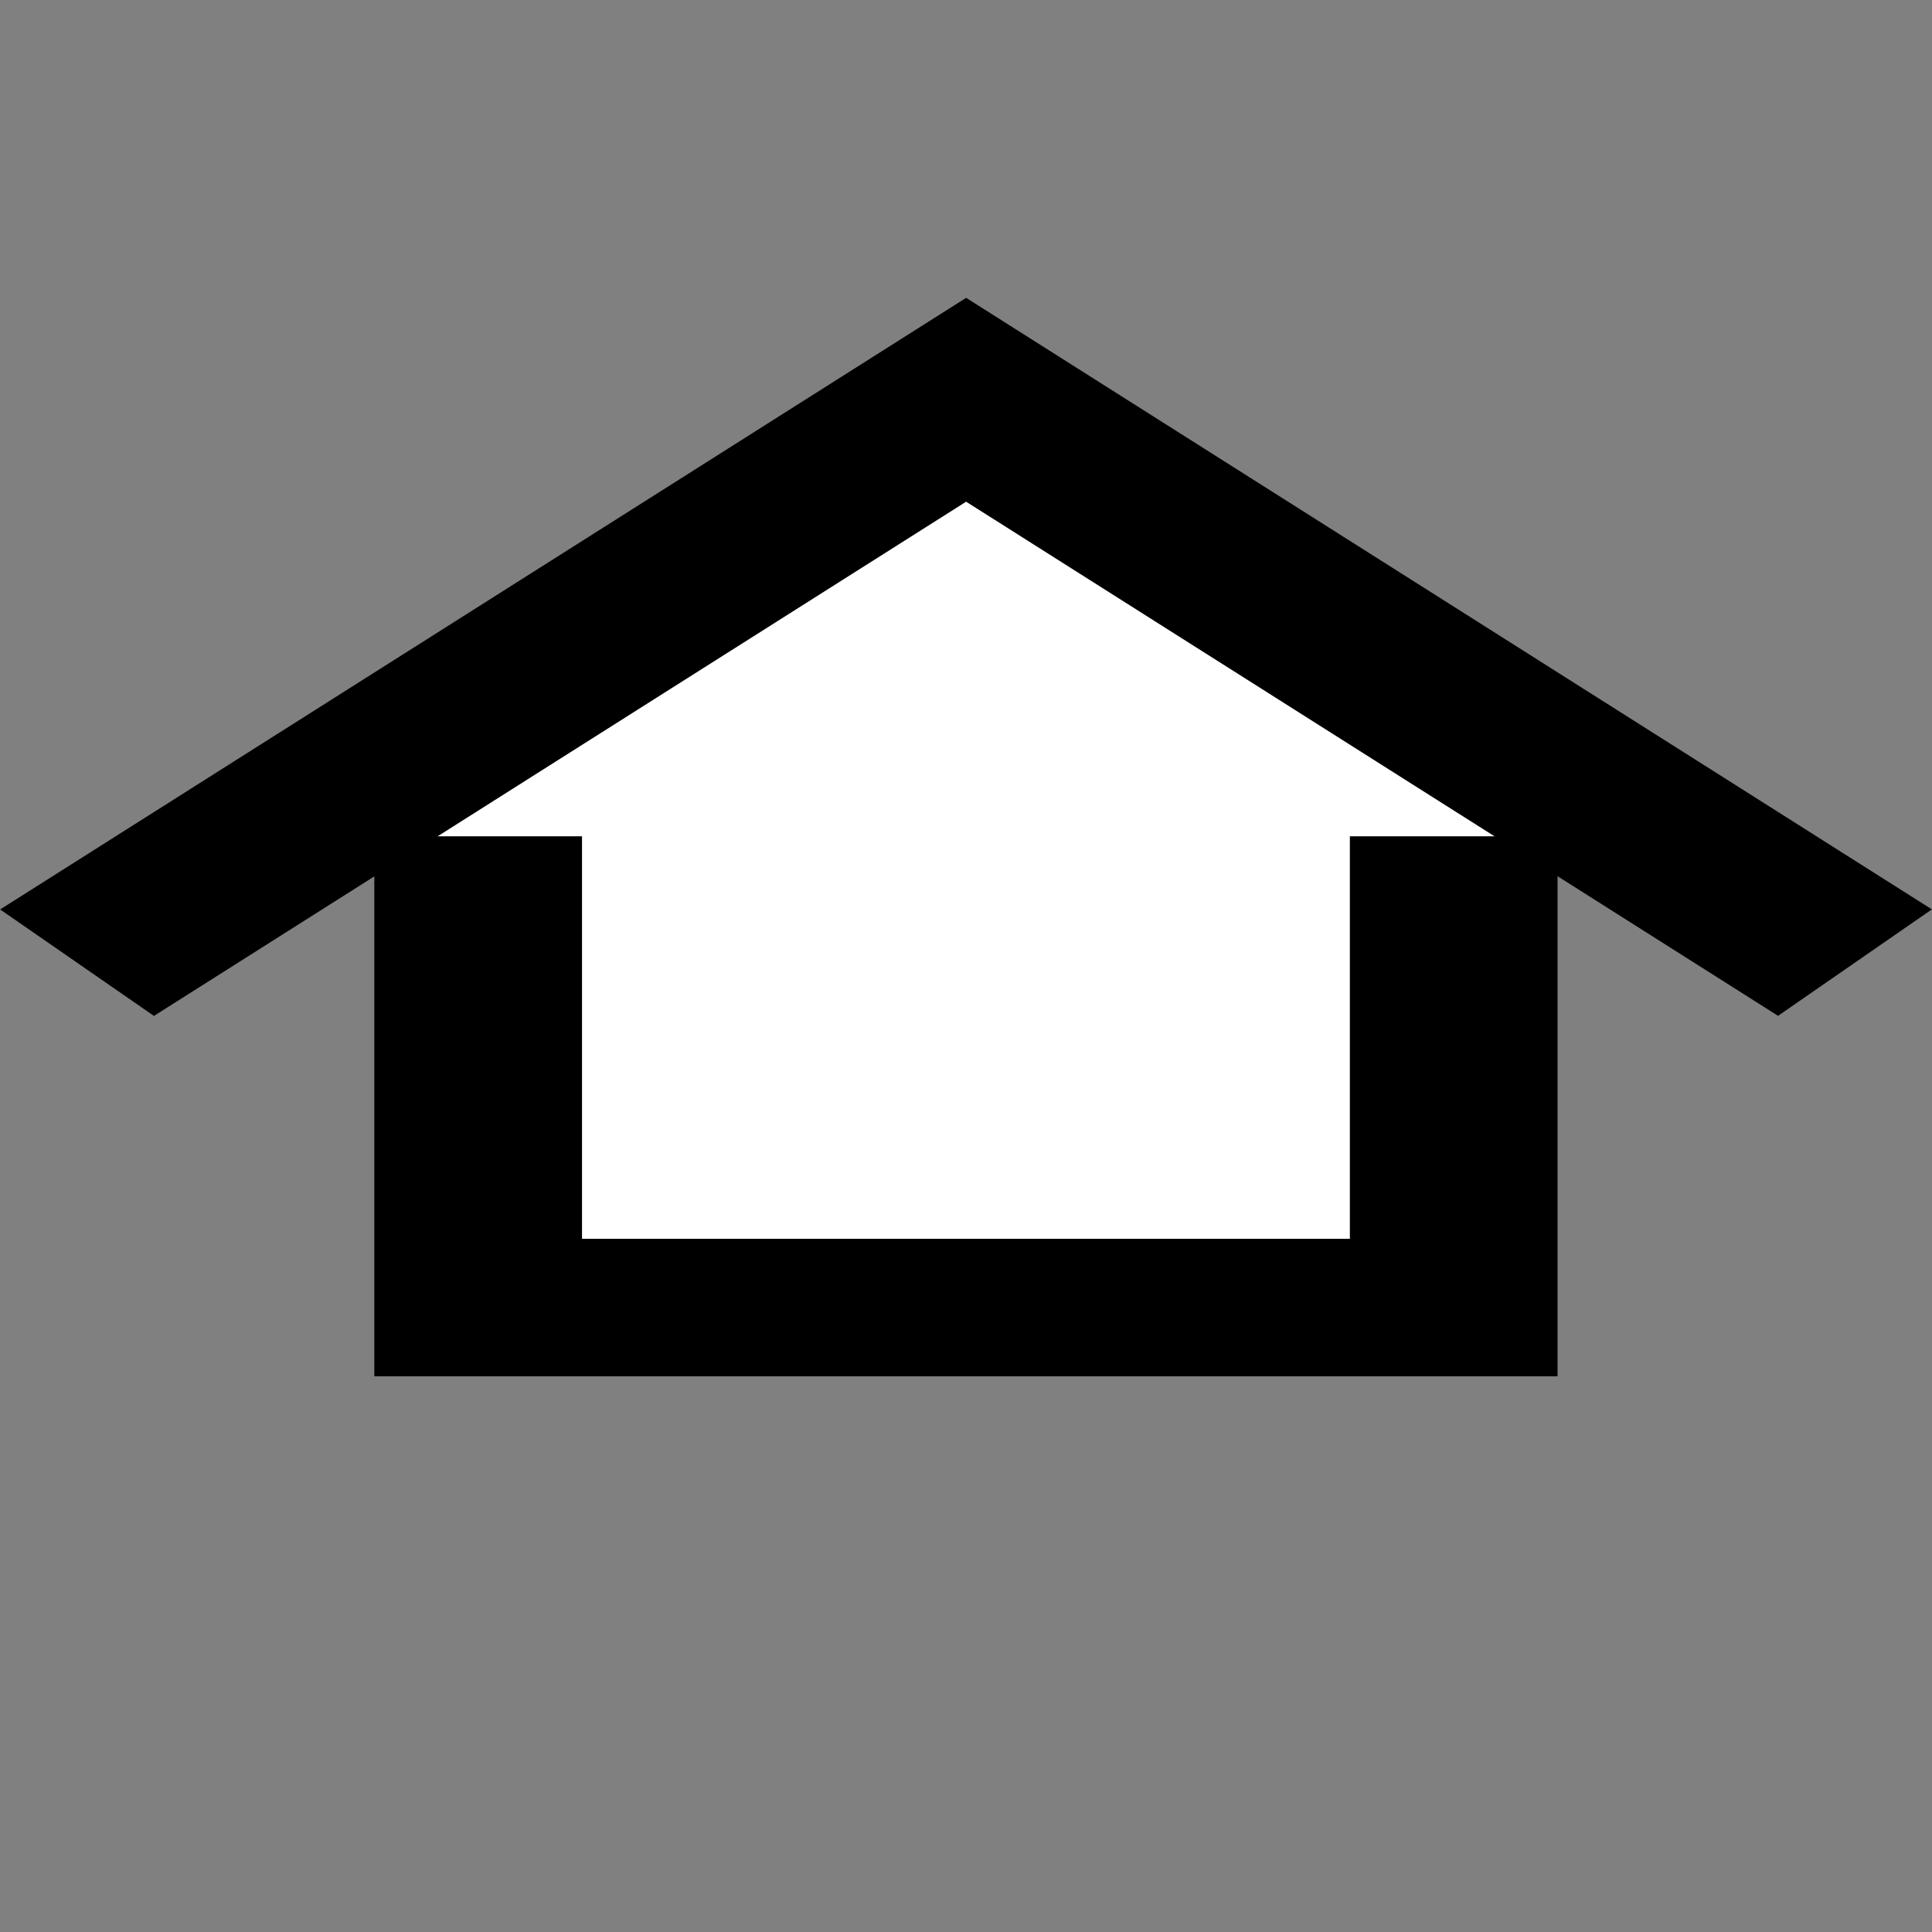
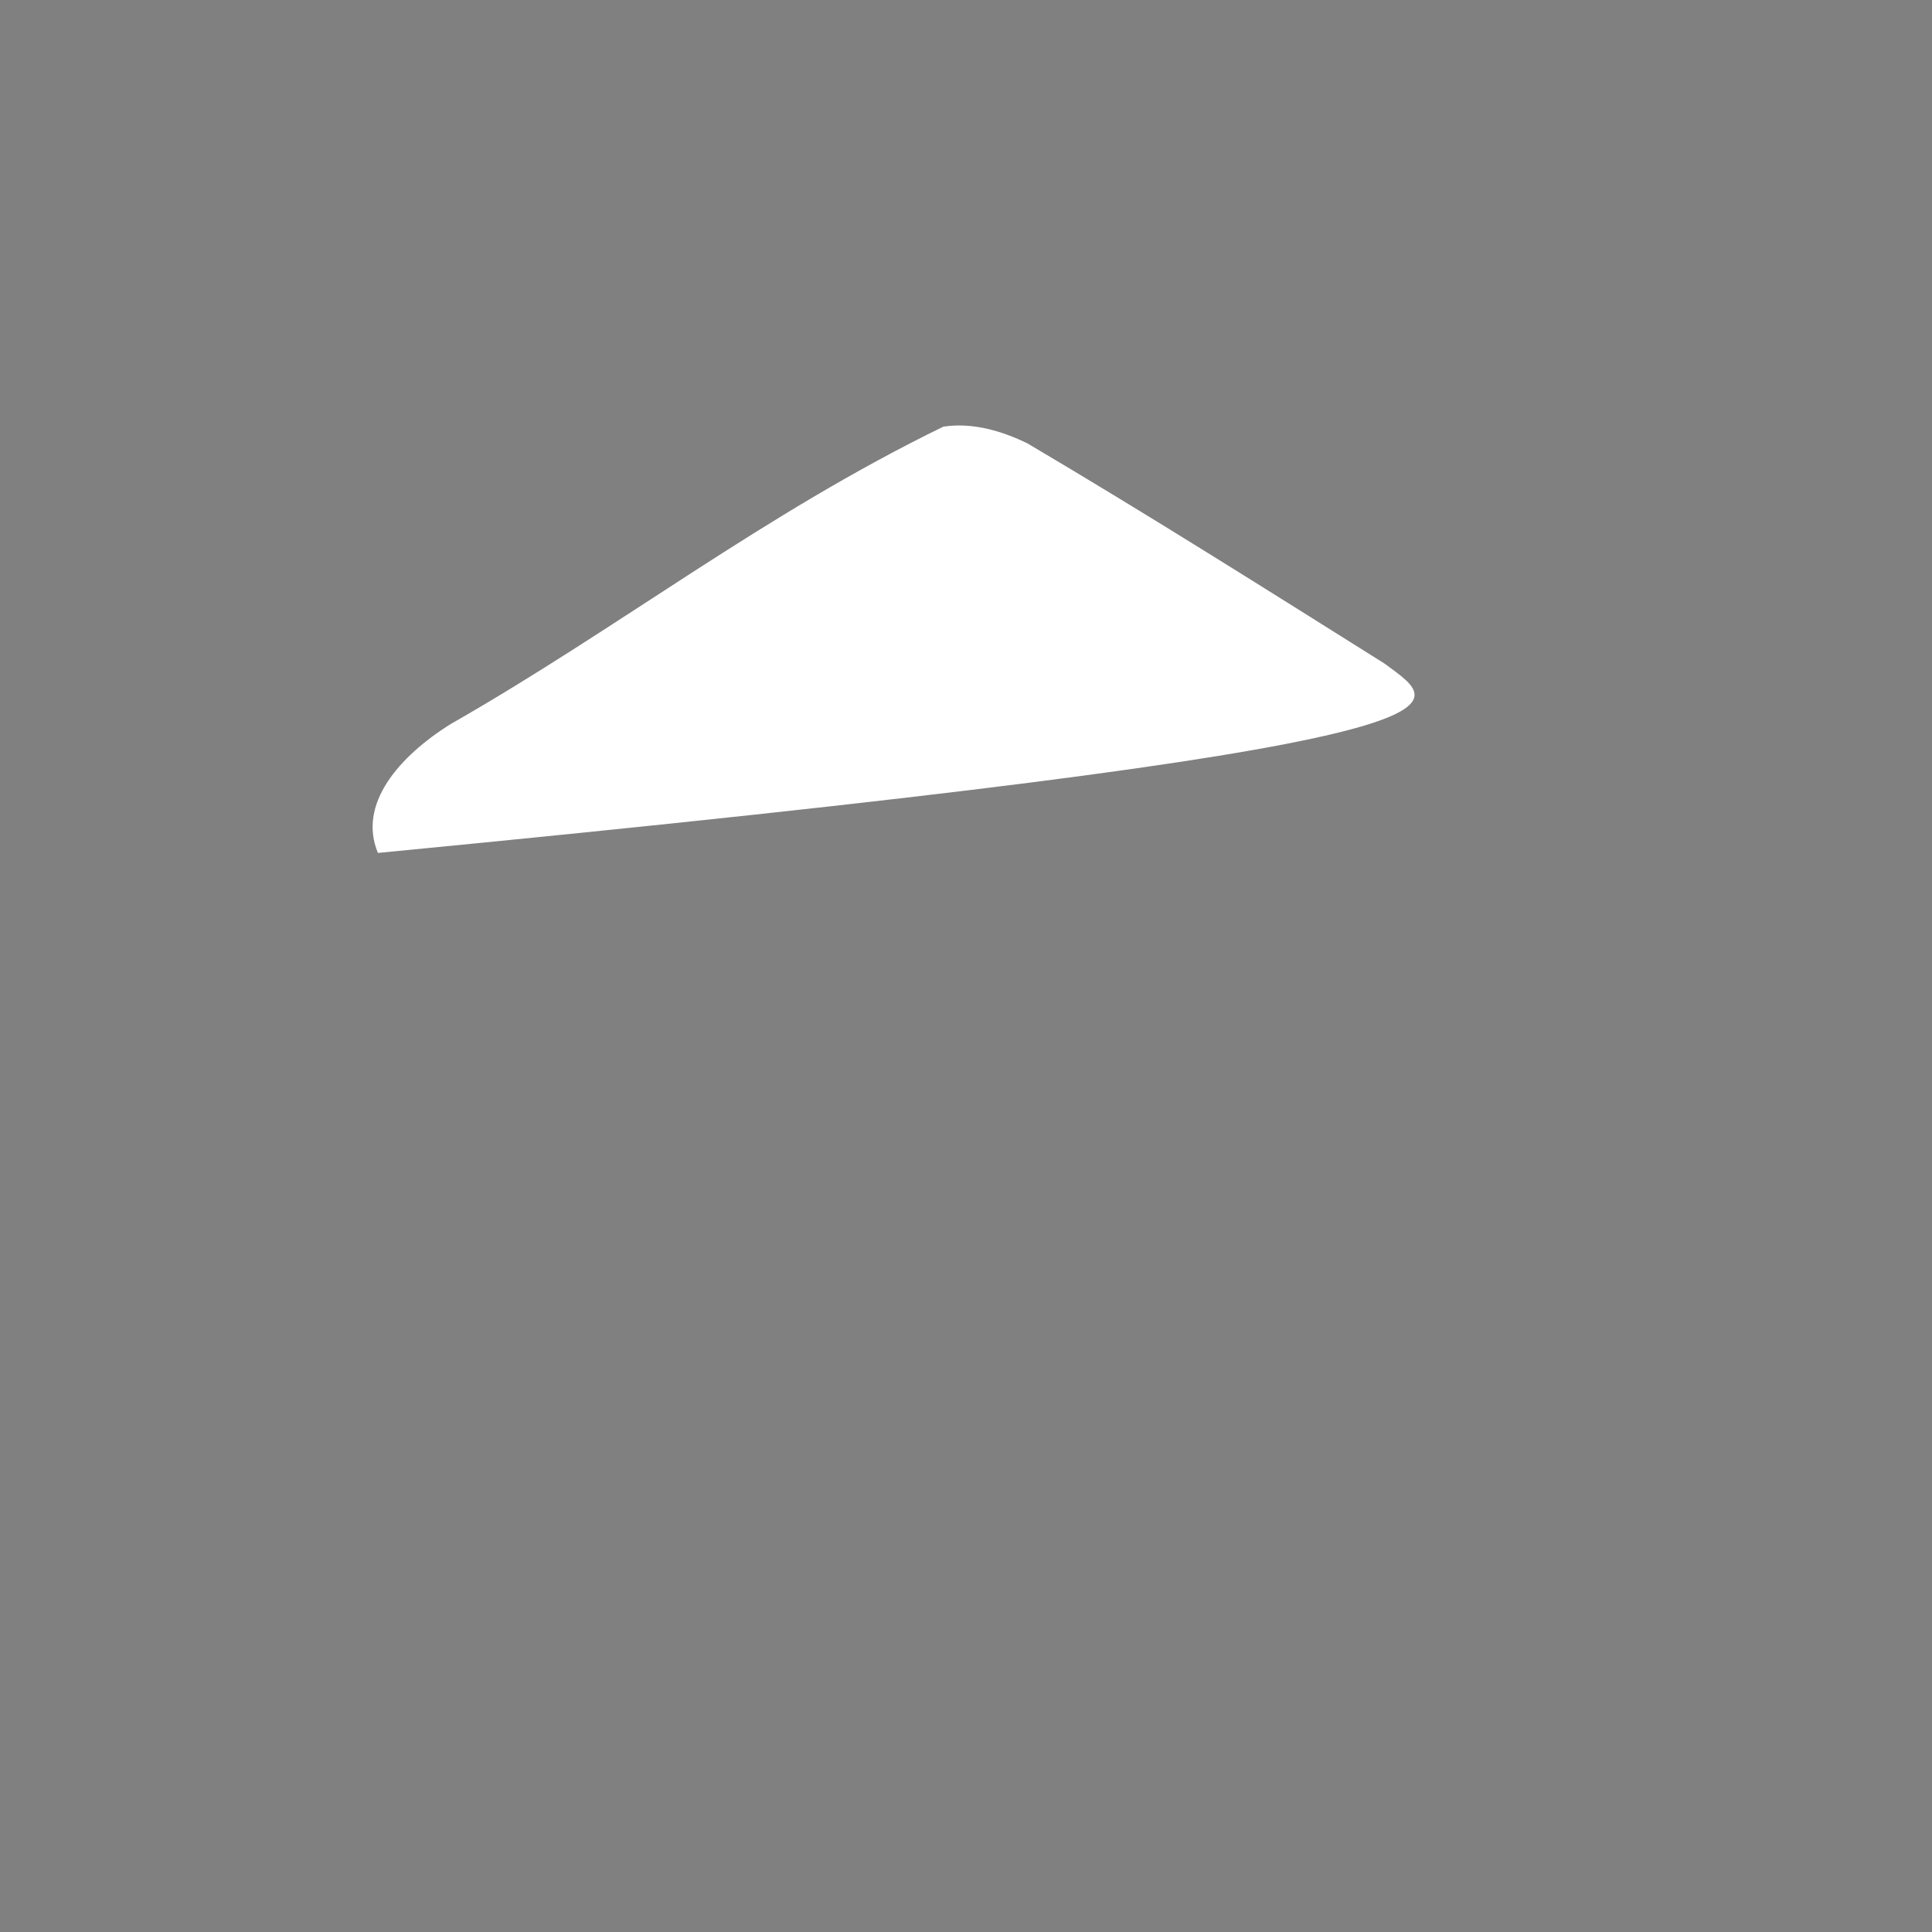
<svg xmlns="http://www.w3.org/2000/svg" xmlns:ns1="http://sodipodi.sourceforge.net/DTD/sodipodi-0.dtd" xmlns:ns2="http://www.inkscape.org/namespaces/inkscape" version="1.0" width="16" height="16" id="Flag_of_the_Red_Cross" ns1:version="0.32" ns2:version="0.47pre4 r22446" ns1:docname="OSB_shelter.svg" ns2:output_extension="org.inkscape.output.svg.inkscape">
  <rect width="100%" height="100%" fill="#808080" stroke="none" />
  <ns1:namedview ns2:window-height="695" ns2:window-width="1018" ns2:pageshadow="2" ns2:pageopacity="0.0" guidetolerance="10.0" gridtolerance="10.0" objecttolerance="10.0" borderopacity="1.0" bordercolor="#666666" pagecolor="#ffffff" id="base" showgrid="false" ns2:zoom="16.000001" ns2:cx="4.5153379" ns2:cy="9.7962741" ns2:window-x="0" ns2:window-y="25" ns2:current-layer="g4801" ns2:window-maximized="0" ns2:showpageshadow="true" showborder="true" />
  <defs id="defs10">
    <ns2:perspective ns1:type="inkscape:persp3d" ns2:vp_x="0 : 500 : 1" ns2:vp_y="0 : 1000 : 0" ns2:vp_z="1500 : 500 : 1" ns2:persp3d-origin="750 : 333.33333 : 1" id="perspective10" />
    <ns2:perspective id="perspective2823" ns2:persp3d-origin="0.5 : 0.33333333 : 1" ns2:vp_z="1 : 0.5 : 1" ns2:vp_y="0 : 1000 : 0" ns2:vp_x="0 : 0.5 : 1" ns1:type="inkscape:persp3d" />
  </defs>
  <g id="g3695">
    <g id="g4801" transform="matrix(1,0,0,0.662,3.4999999e-8,2.989)" style="stroke-width:1.229;stroke-miterlimit:4;stroke-dasharray:none">
-       <path style="fill:#ffffff;fill-opacity:1;stroke:none" d="M 7.813,0.822 C 6.325,1.915 5.127,3.34 3.732,4.543 3.301,4.95 2.961,5.548 3.13,6.155 c -0.041,0.61 0.806,0.704 0.789,1.193 0.025,1.354 -0.127,2.721 0.118,4.063 0.225,0.579 0.938,0.604 1.465,0.562 1.993,-0.061 3.989,0.049 5.982,-0.058 0.634,-0.336 0.646,-1.149 0.625,-1.776 -0.03,-1.044 -0.002,-2.088 -0.012,-3.132 0.687,-0.085 0.847,-0.918 0.792,-1.489 C 12.683,4.761 11.957,4.343 11.466,3.786 10.488,2.859 9.512,1.927 8.507,1.03 8.31,0.886 8.064,0.765 7.813,0.822 z" id="path5464" />
-       <path ns1:nodetypes="ccccc" id="rect4796" d="m 12.039,5.947 m 0,0 0,5.895 -8.079,0 0,-5.895" style="fill:none;stroke:#000000;stroke-width:1.72;stroke-miterlimit:4;stroke-opacity:1;stroke-dasharray:none" />
-       <path id="path4798" d="M 0.638,7.528 8.001,0.486 15.362,7.527" style="fill:none;stroke:#000000;stroke-width:1.843;stroke-linecap:butt;stroke-linejoin:miter;stroke-miterlimit:4;stroke-opacity:1;stroke-dasharray:none" />
+       <path style="fill:#ffffff;fill-opacity:1;stroke:none" d="M 7.813,0.822 C 6.325,1.915 5.127,3.34 3.732,4.543 3.301,4.95 2.961,5.548 3.13,6.155 C 12.683,4.761 11.957,4.343 11.466,3.786 10.488,2.859 9.512,1.927 8.507,1.03 8.31,0.886 8.064,0.765 7.813,0.822 z" id="path5464" />
    </g>
  </g>
</svg>